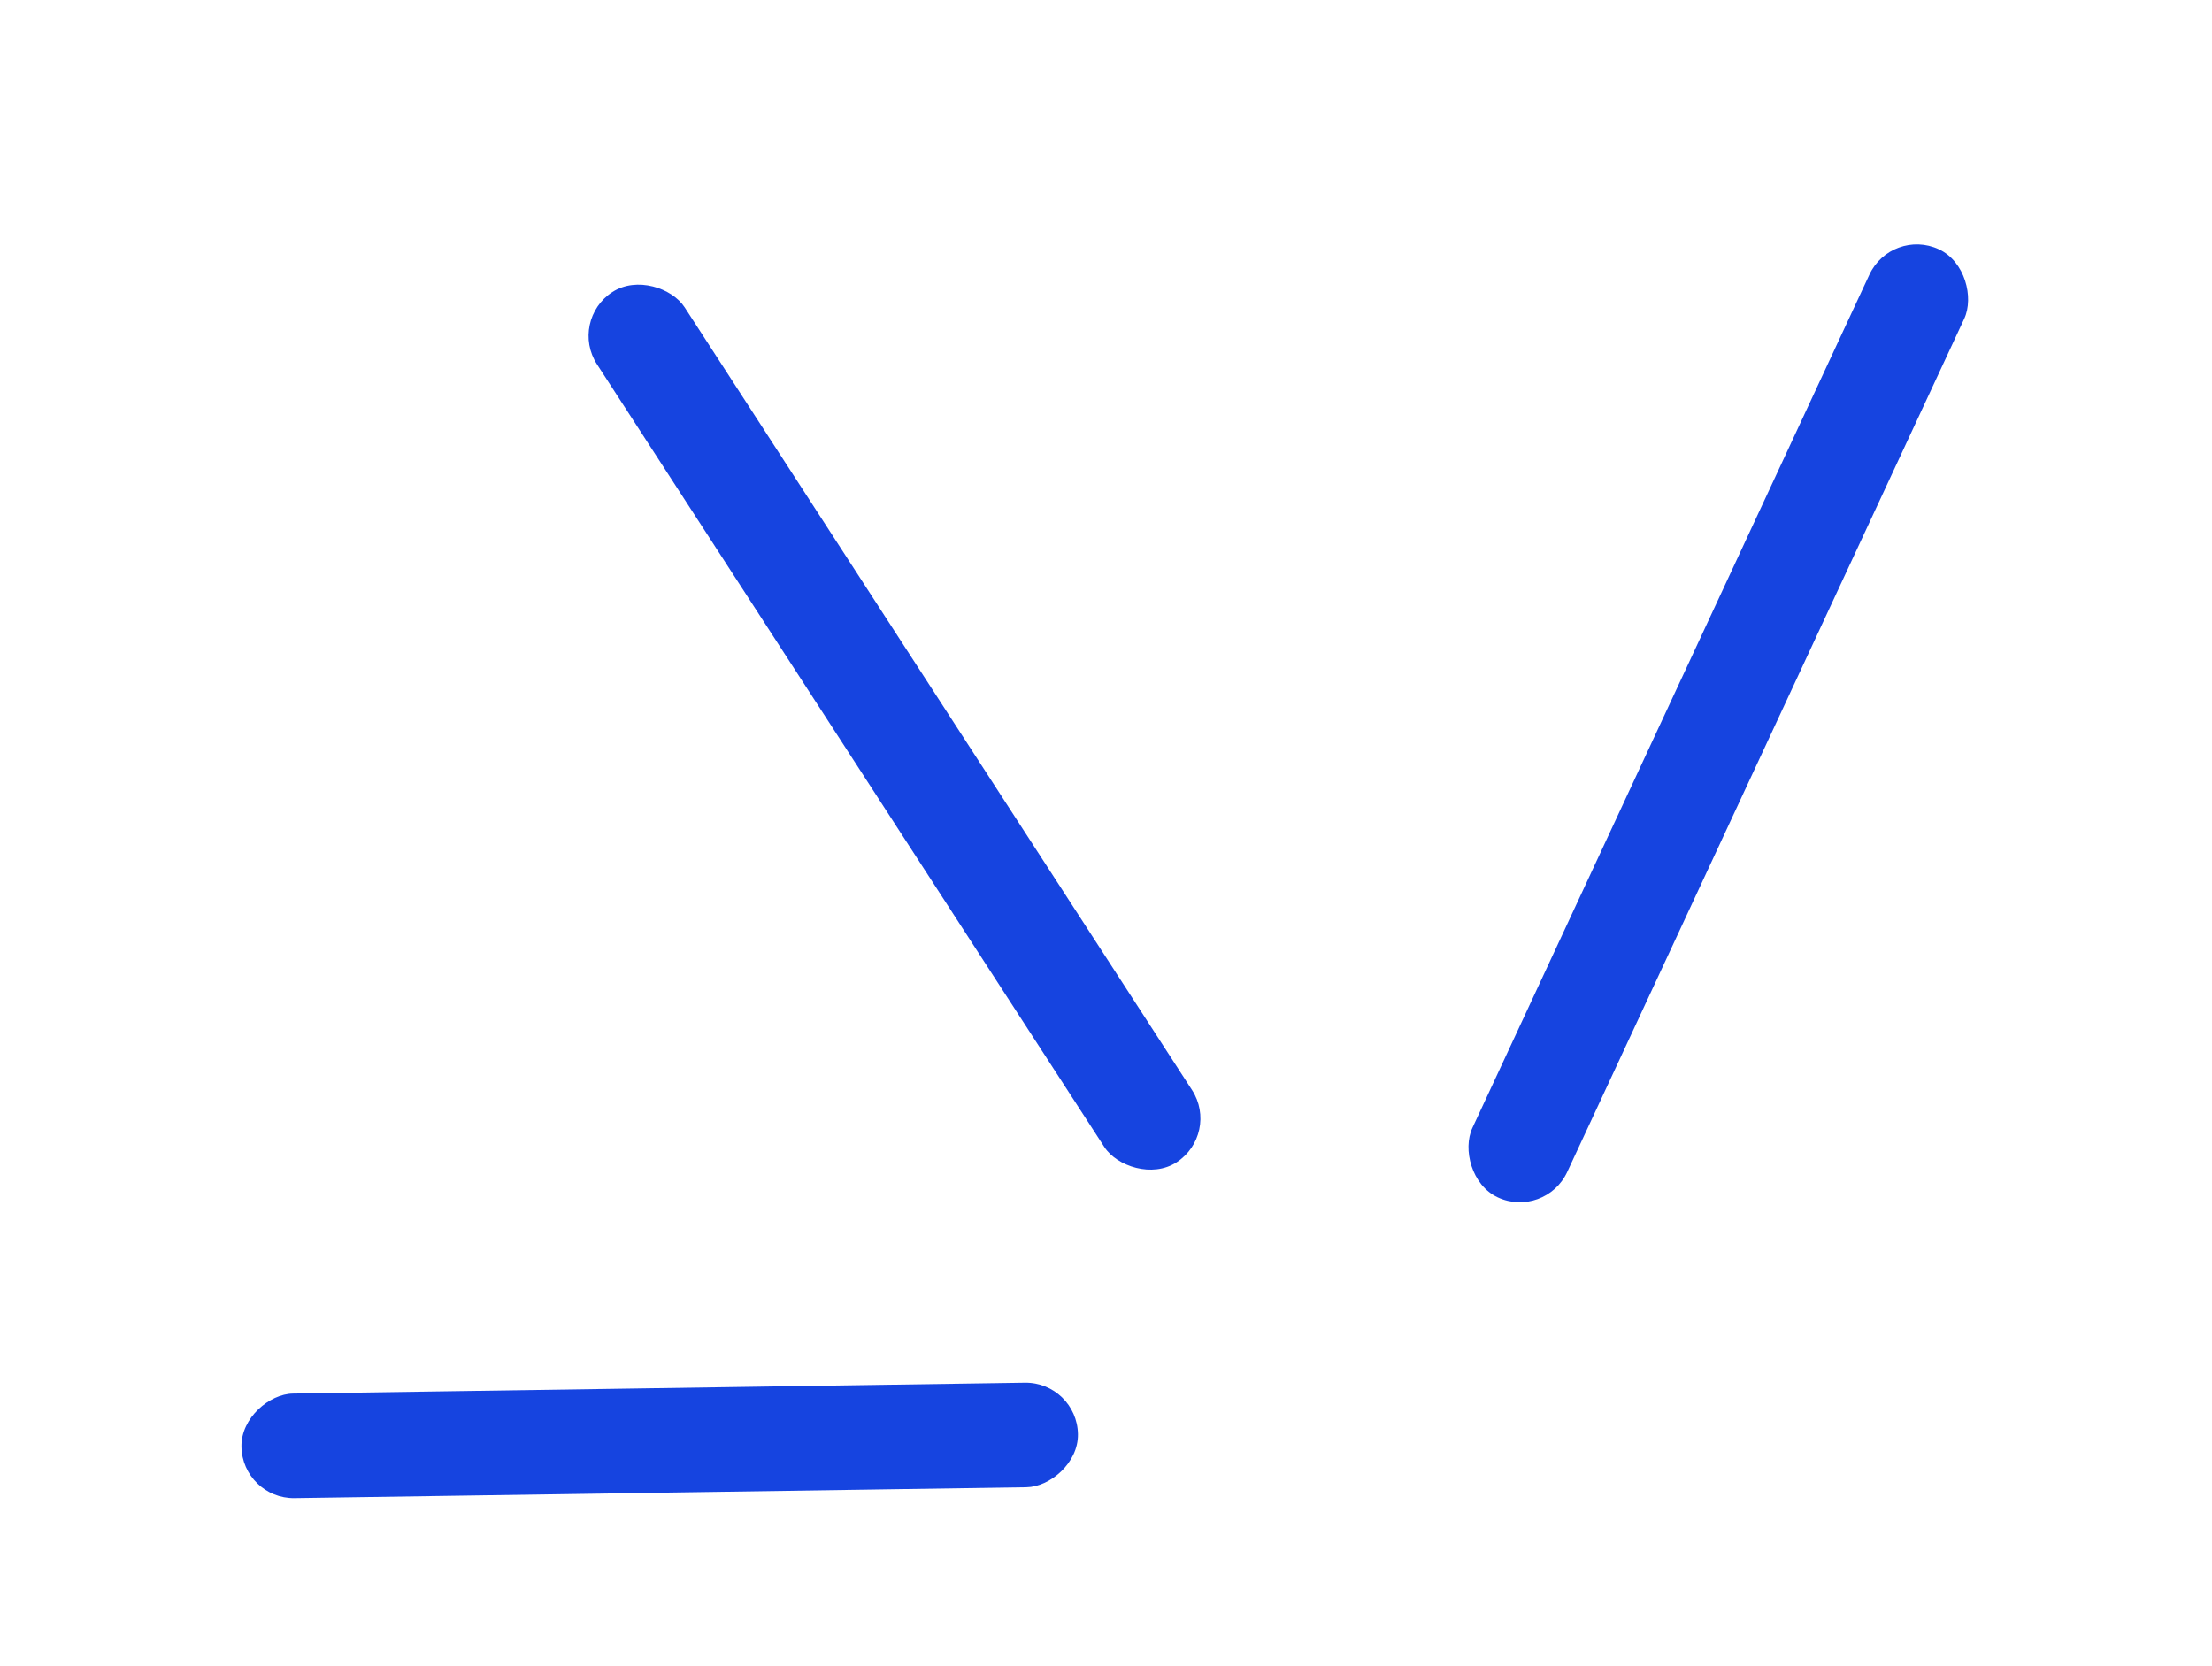
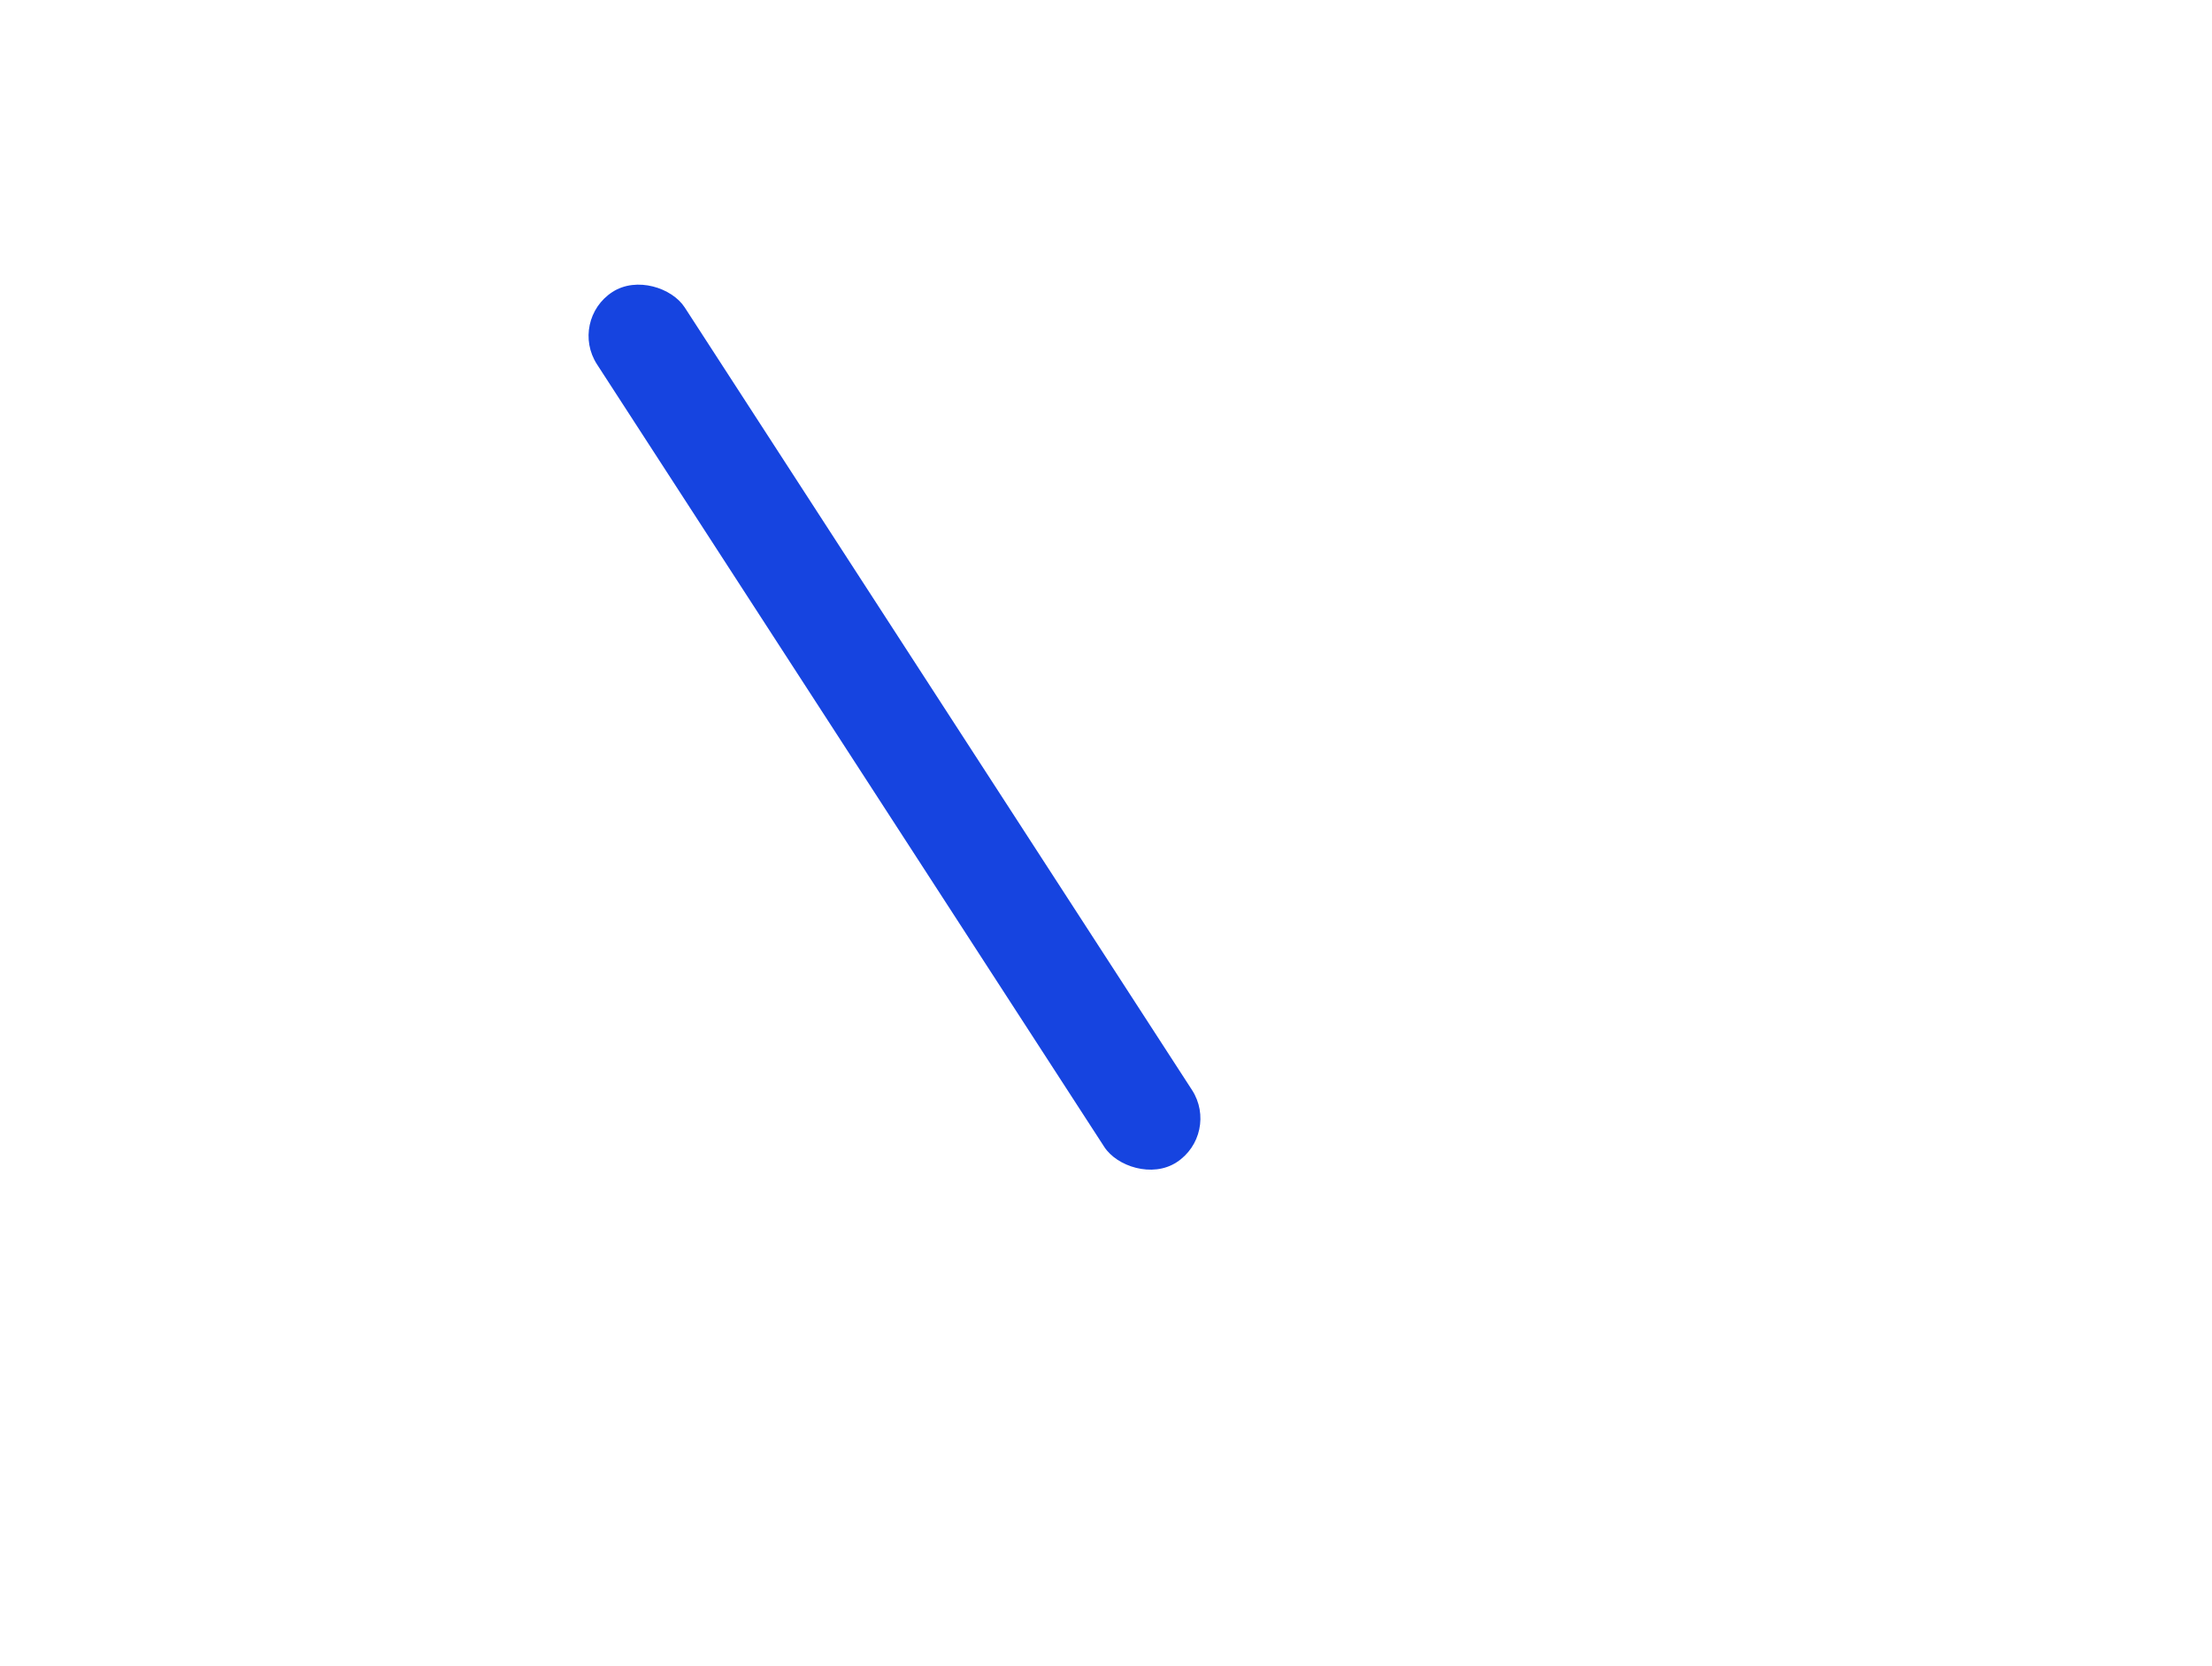
<svg xmlns="http://www.w3.org/2000/svg" width="77" height="58" viewBox="0 0 77 58" fill="none">
-   <rect x="65.842" y="7.91" width="3.64" height="36.402" rx="1.82" transform="rotate(24.951 65.842 7.91)" fill="#1644E0" />
  <rect x="19.791" y="11.155" width="3.64" height="36.105" rx="1.82" transform="rotate(-32.951 19.791 11.155)" fill="#1644E0" />
-   <rect x="8.432" y="52.18" width="3.64" height="29.122" rx="1.82" transform="rotate(-90.853 8.432 52.18)" fill="#1644E0" />
</svg>